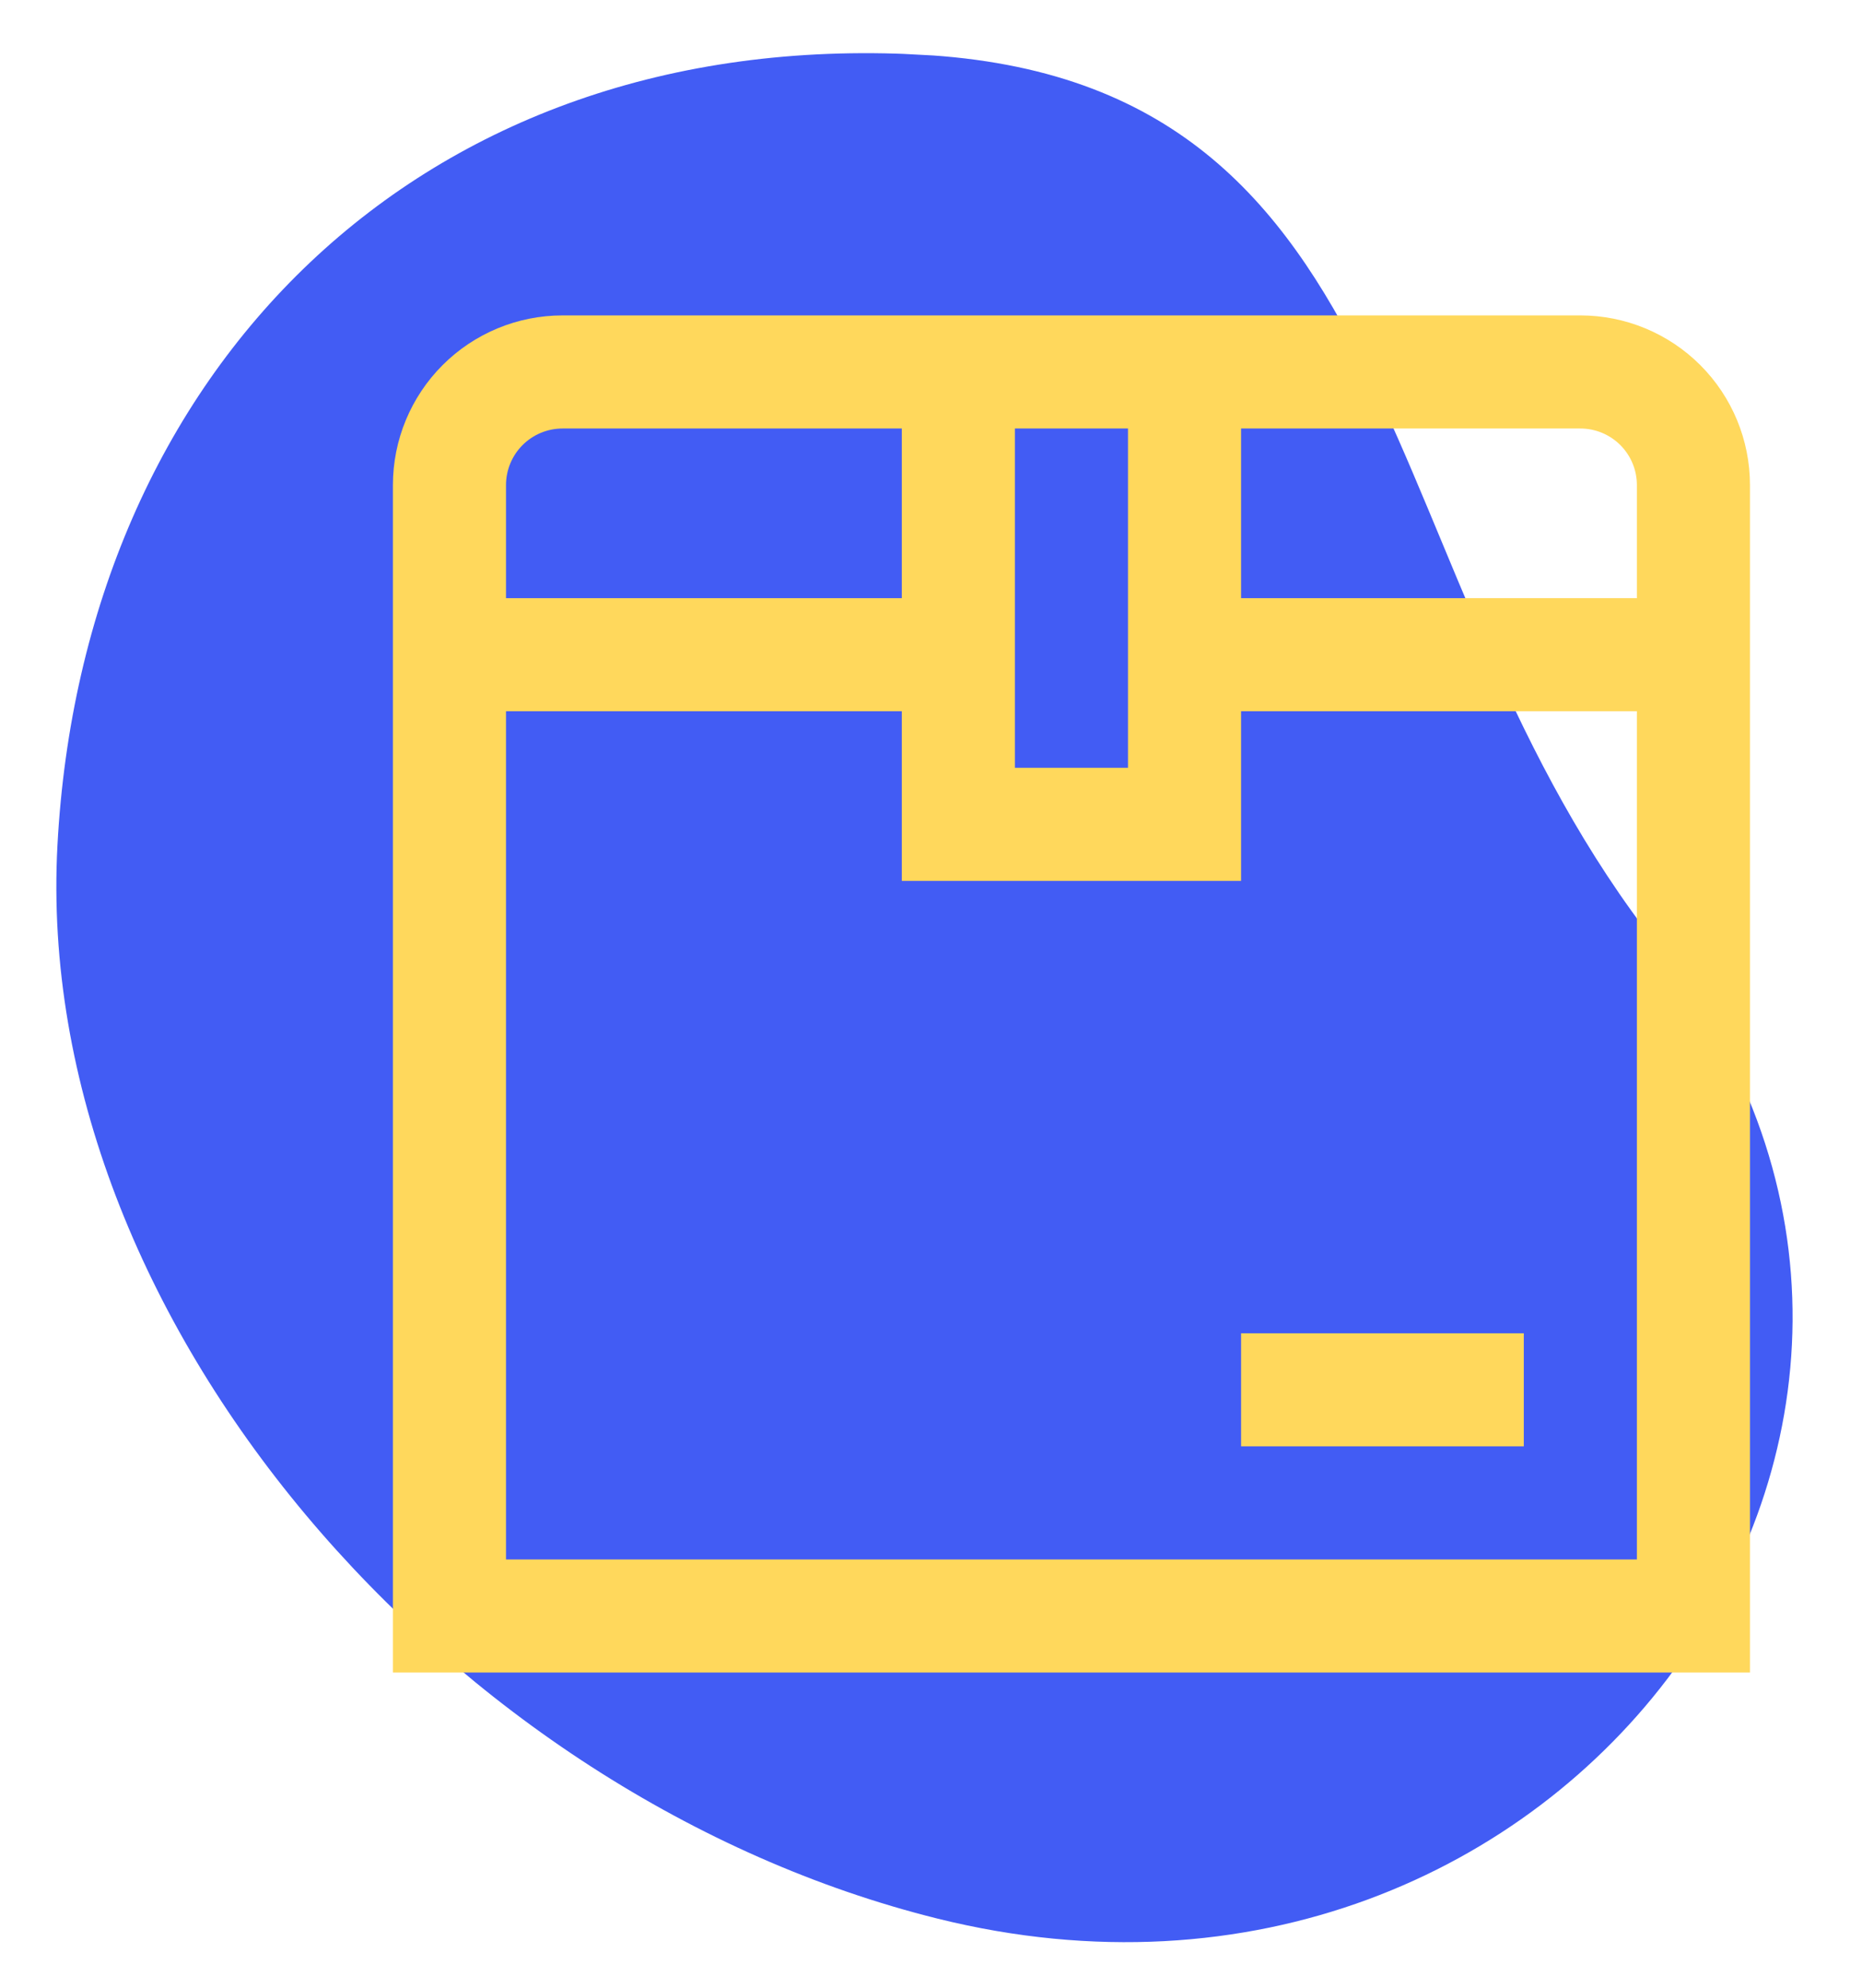
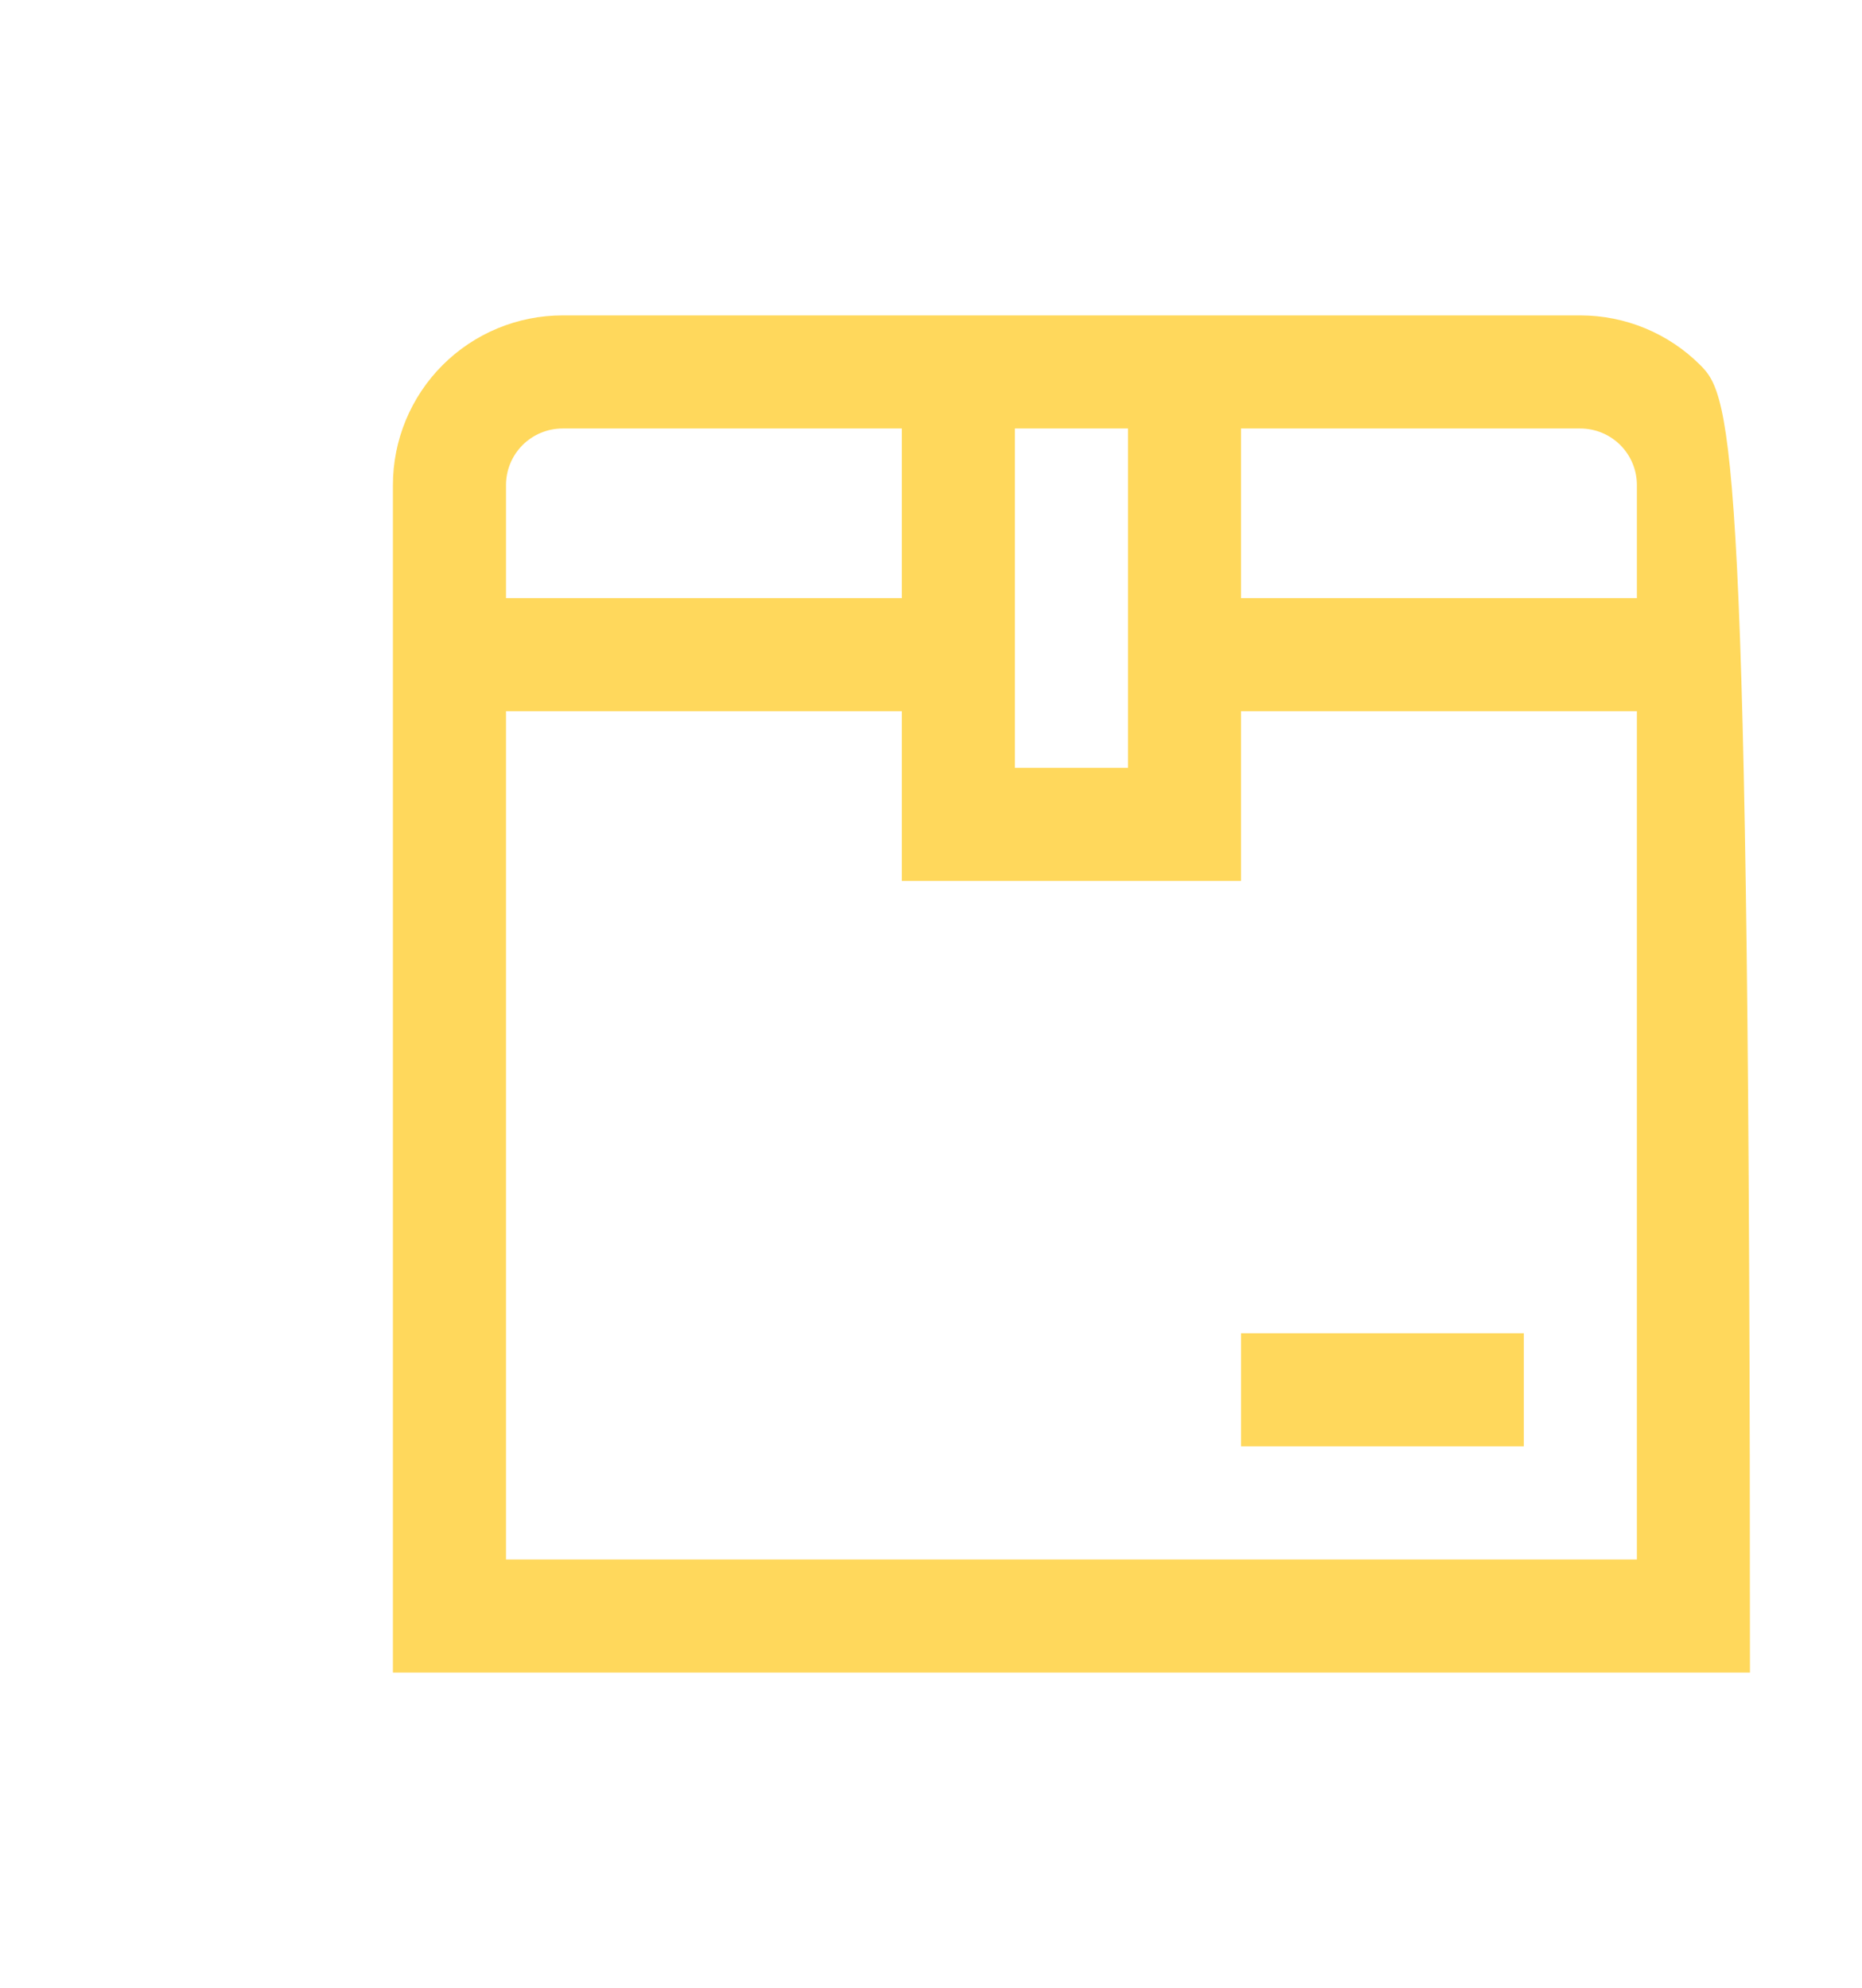
<svg xmlns="http://www.w3.org/2000/svg" width="118" height="126" viewBox="0 0 118 126" fill="none">
  <g clip-path="url(#clip0_99_480)">
-     <path d="M3.64 53.58C2.041 83.629 28.569 113.916 59.42 121.581C99.201 131.461 128.908 90.137 105.099 59.991C86.479 36.416 90.028 5.15 58.289 3.461C26.55 1.772 5.239 23.531 3.64 53.58Z" fill="#425CF4" />
    <g clip-path="url(#clip1_99_480)">
-       <path d="M100.15 19.987H35.65C32.799 19.987 30.065 21.12 28.049 23.136C26.033 25.152 24.9 27.886 24.9 30.737V105.987H110.9V30.737C110.9 27.886 109.768 25.152 107.752 23.136C105.736 21.12 103.001 19.987 100.15 19.987ZM103.734 30.737V37.904H78.65V27.154H100.15C101.101 27.154 102.012 27.532 102.684 28.203C103.356 28.875 103.734 29.787 103.734 30.737ZM64.317 27.154H71.484V48.654H64.317V27.154ZM35.65 27.154H57.15V37.904H32.067V30.737C32.067 29.787 32.445 28.875 33.117 28.203C33.789 27.532 34.7 27.154 35.65 27.154ZM32.067 98.821V45.071H57.15V55.821H78.65V45.071H103.734V98.821H32.067ZM78.65 84.487H96.567V91.654H78.65V84.487Z" fill="#FFD85C" />
+       <path d="M100.15 19.987H35.65C32.799 19.987 30.065 21.12 28.049 23.136C26.033 25.152 24.9 27.886 24.9 30.737V105.987H110.9C110.9 27.886 109.768 25.152 107.752 23.136C105.736 21.12 103.001 19.987 100.15 19.987ZM103.734 30.737V37.904H78.65V27.154H100.15C101.101 27.154 102.012 27.532 102.684 28.203C103.356 28.875 103.734 29.787 103.734 30.737ZM64.317 27.154H71.484V48.654H64.317V27.154ZM35.65 27.154H57.15V37.904H32.067V30.737C32.067 29.787 32.445 28.875 33.117 28.203C33.789 27.532 34.7 27.154 35.65 27.154ZM32.067 98.821V45.071H57.15V55.821H78.65V45.071H103.734V98.821H32.067ZM78.65 84.487H96.567V91.654H78.65V84.487Z" fill="#FFD85C" />
    </g>
  </g>
  <defs>
    <clipPath id="clip0_99_480">
      <rect width="111.445" height="118.813" fill="white" transform="matrix(-0.999 -0.053 -0.053 0.999 117.74 6.624)" />
    </clipPath>
    <clipPath id="clip1_99_480">
      <rect width="86" height="86" fill="white" transform="translate(24.9 19.987)" />
    </clipPath>
  </defs>
</svg>